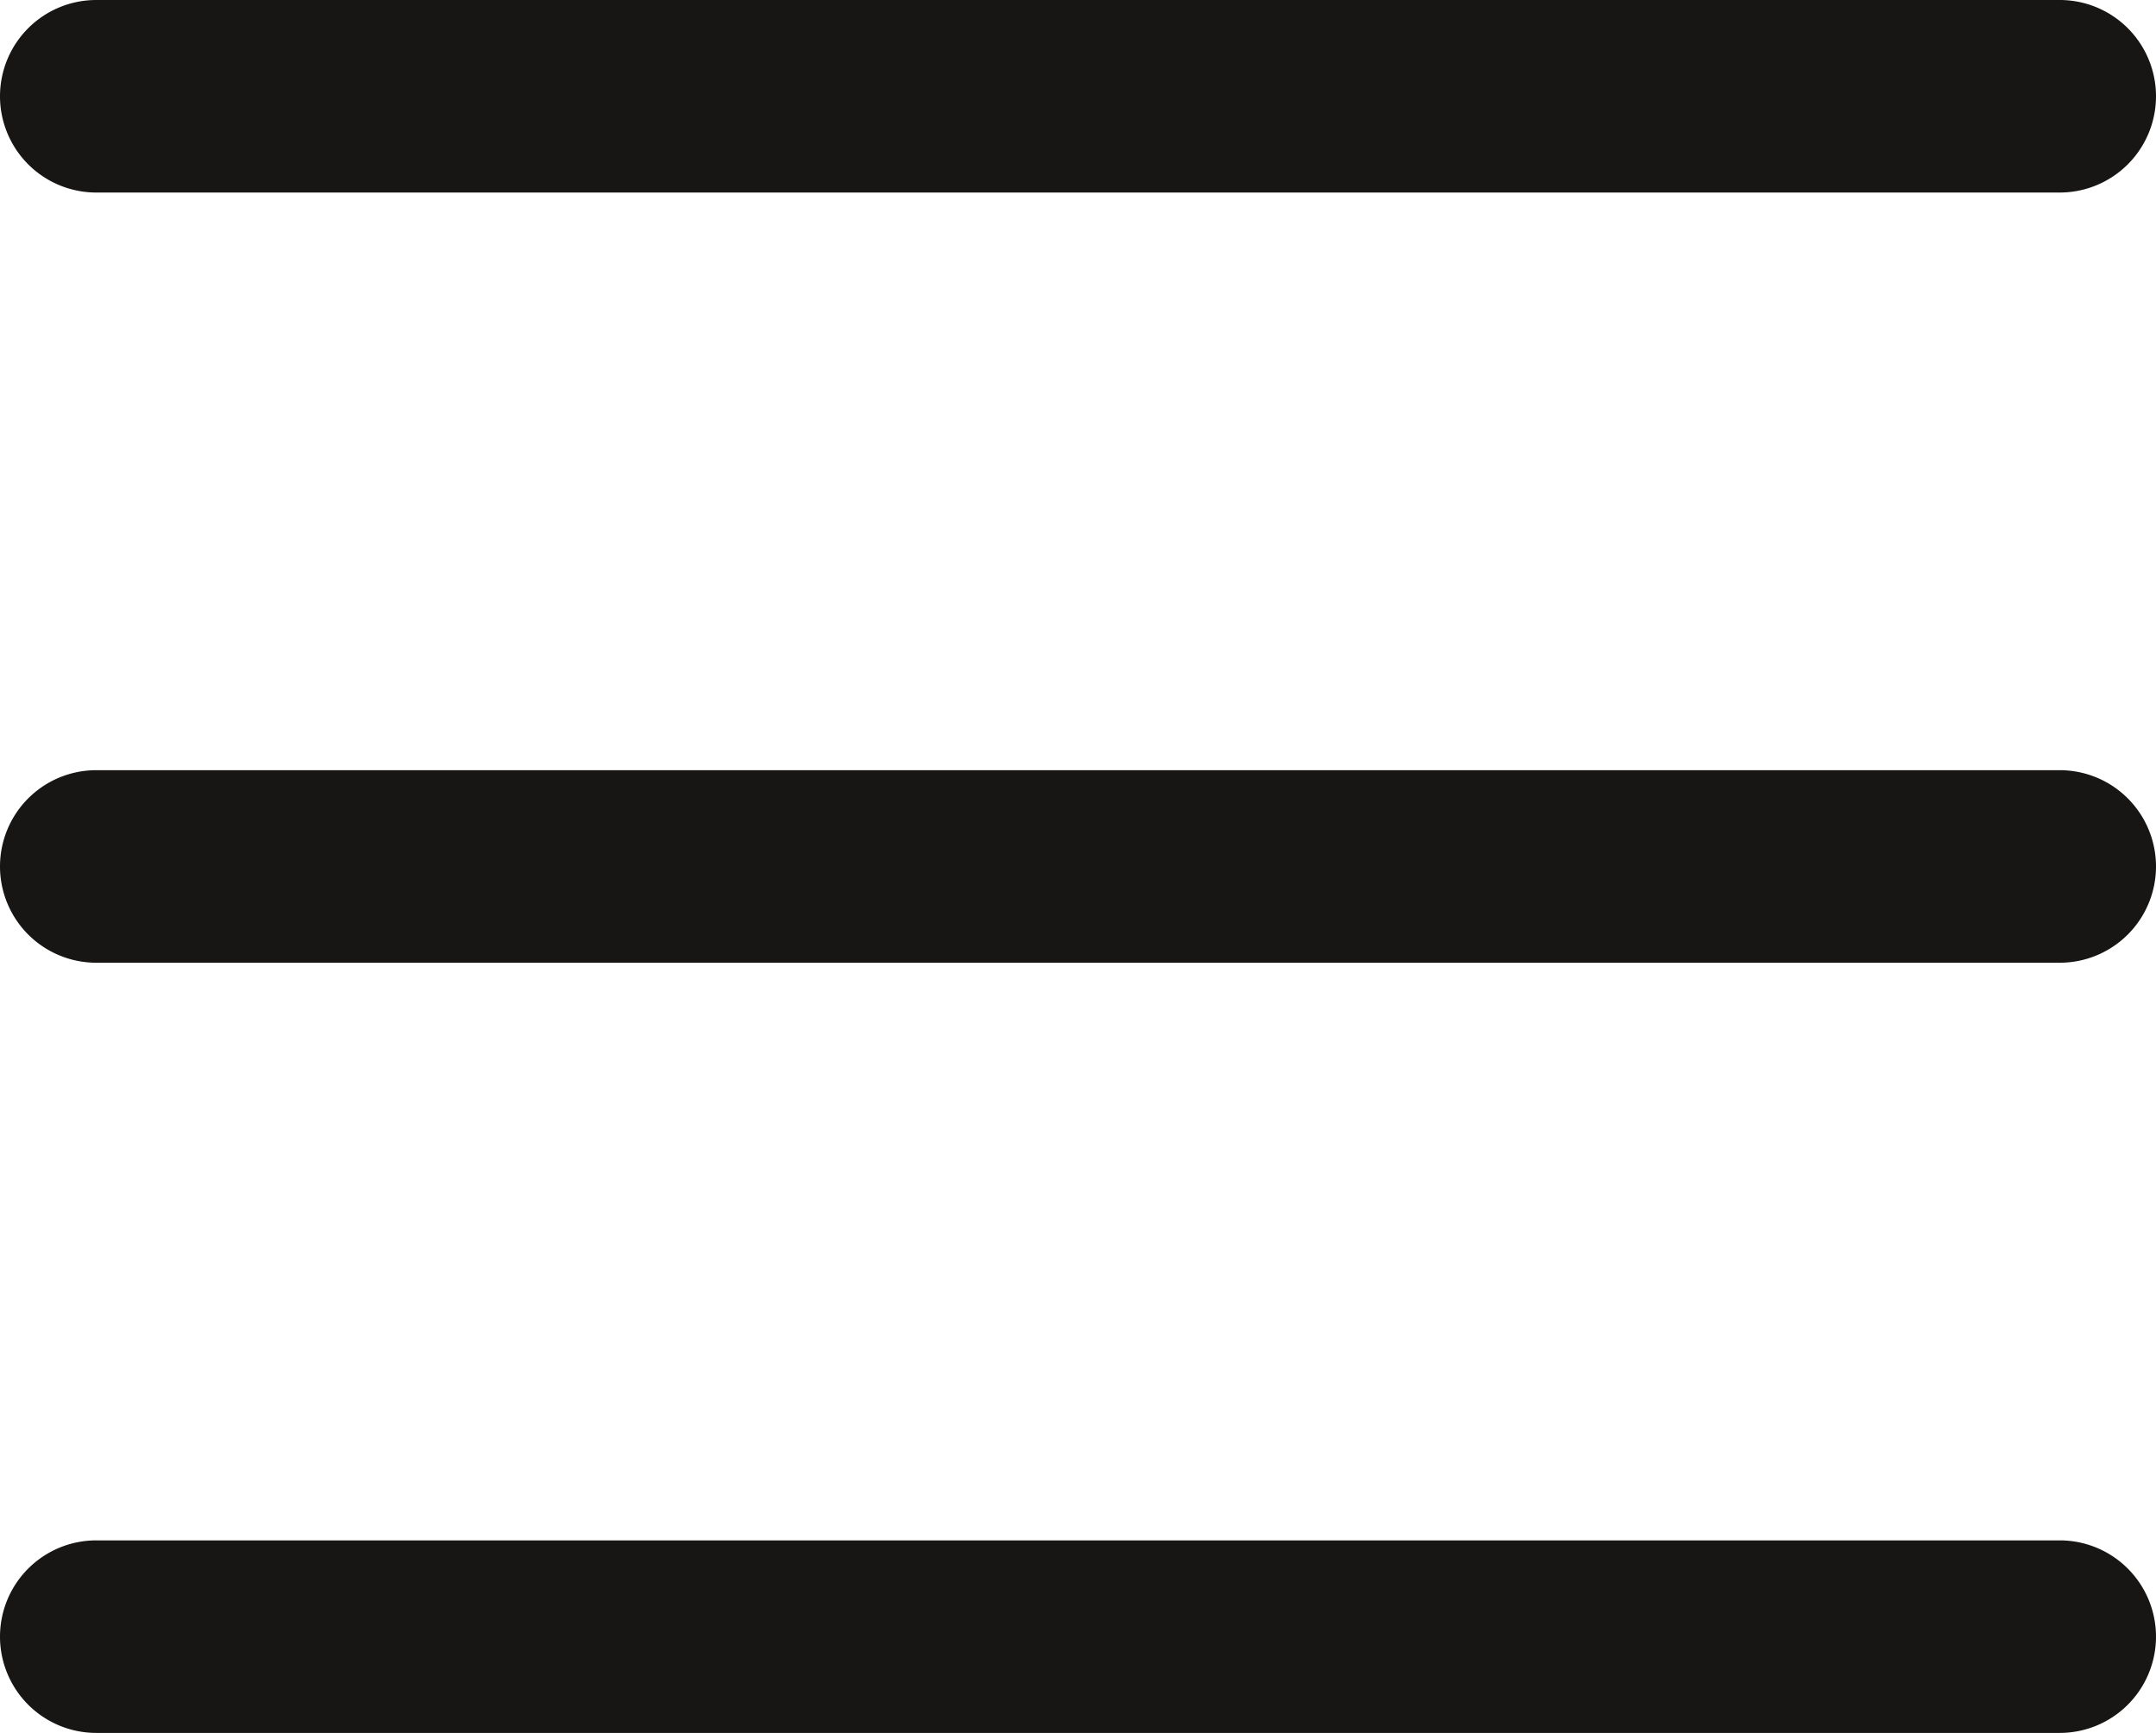
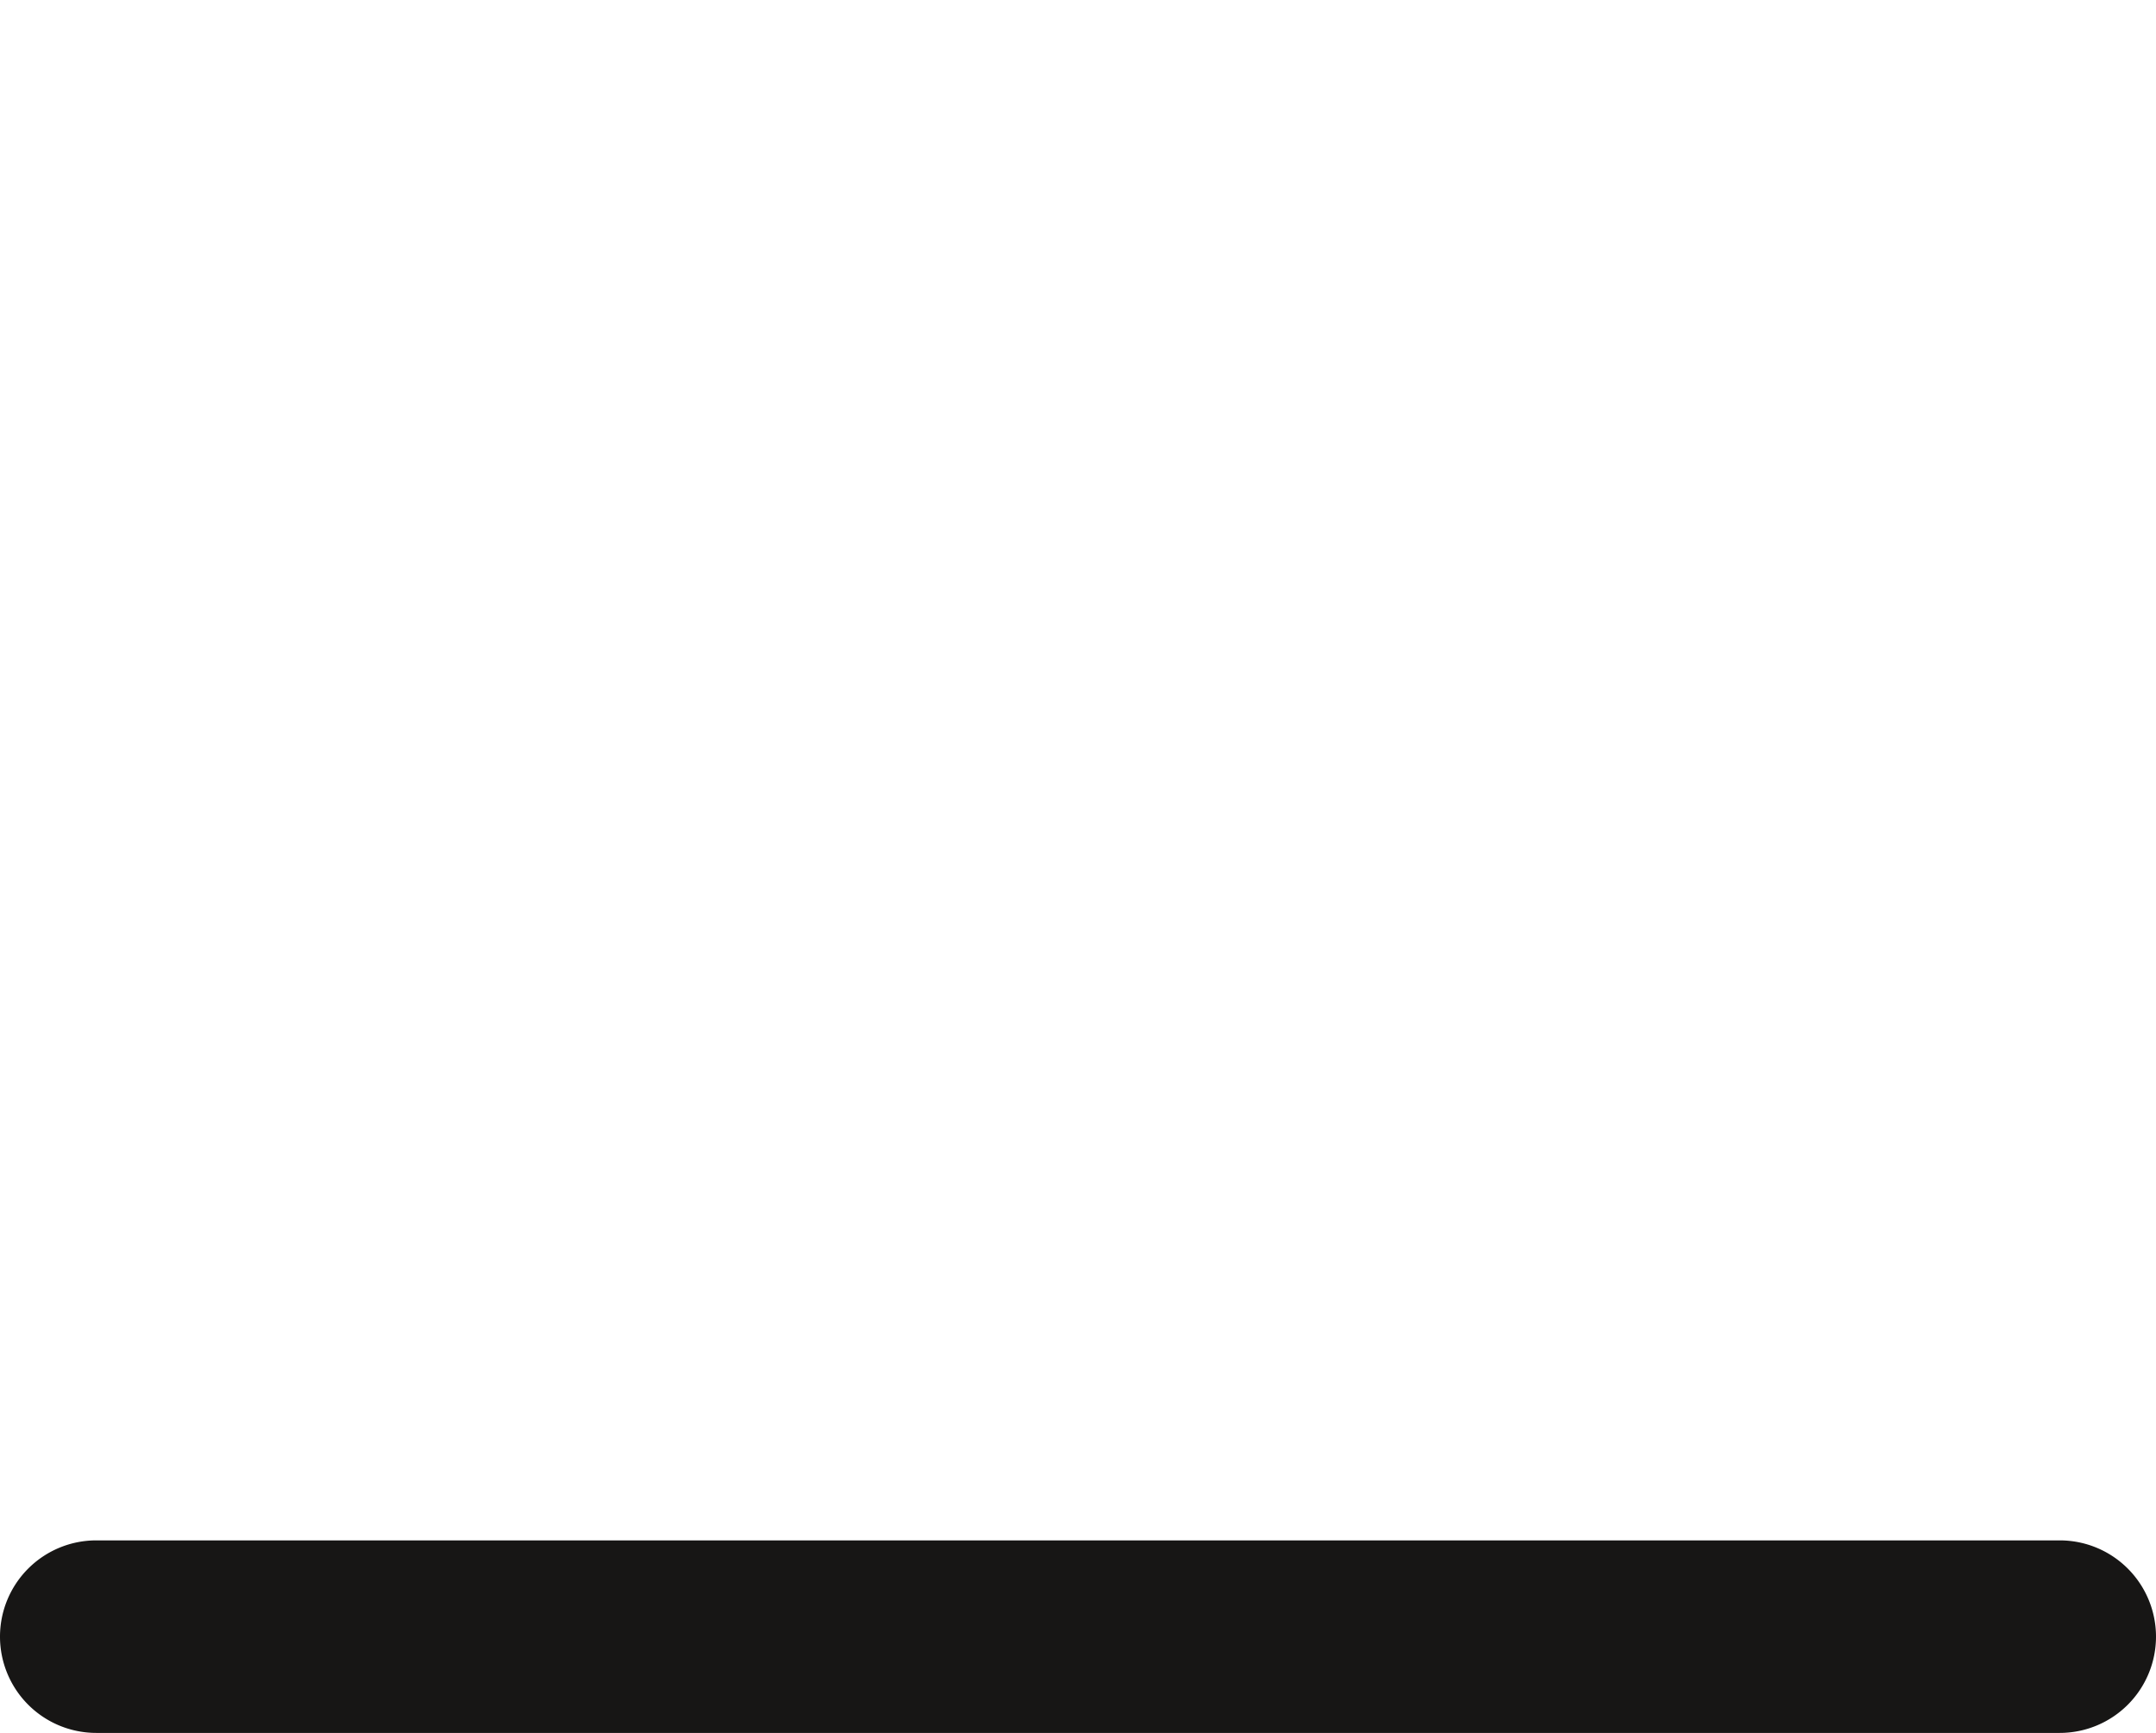
<svg xmlns="http://www.w3.org/2000/svg" width="39.259" height="31.547" viewBox="0 0 39.259 31.547">
  <g id="Nav_Burger" data-name="Nav Burger" transform="translate(-262.763 -37.727)">
-     <path id="Line_2" data-name="Line 2" d="M35.006,1.005H-.747A1.753,1.753,0,0,1-2.5-.747,1.753,1.753,0,0,1-.747-2.5H35.006A1.753,1.753,0,0,1,36.759-.747,1.753,1.753,0,0,1,35.006,1.005Z" transform="translate(265.263 54.248)" fill="#171615" />
    <path id="Line_3" data-name="Line 3" d="M35.006,1.005H-.747A1.753,1.753,0,0,1-2.5-.747,1.753,1.753,0,0,1-.747-2.5H35.006A1.753,1.753,0,0,1,36.759-.747,1.753,1.753,0,0,1,35.006,1.005Z" transform="translate(265.263 68.269)" fill="#171615" />
-     <path id="Line_4" data-name="Line 4" d="M35.006,1.005H-.747A1.753,1.753,0,0,1-2.5-.747,1.753,1.753,0,0,1-.747-2.5H35.006A1.753,1.753,0,0,1,36.759-.747,1.753,1.753,0,0,1,35.006,1.005Z" transform="translate(265.263 40.227)" fill="#171615" />
  </g>
</svg>